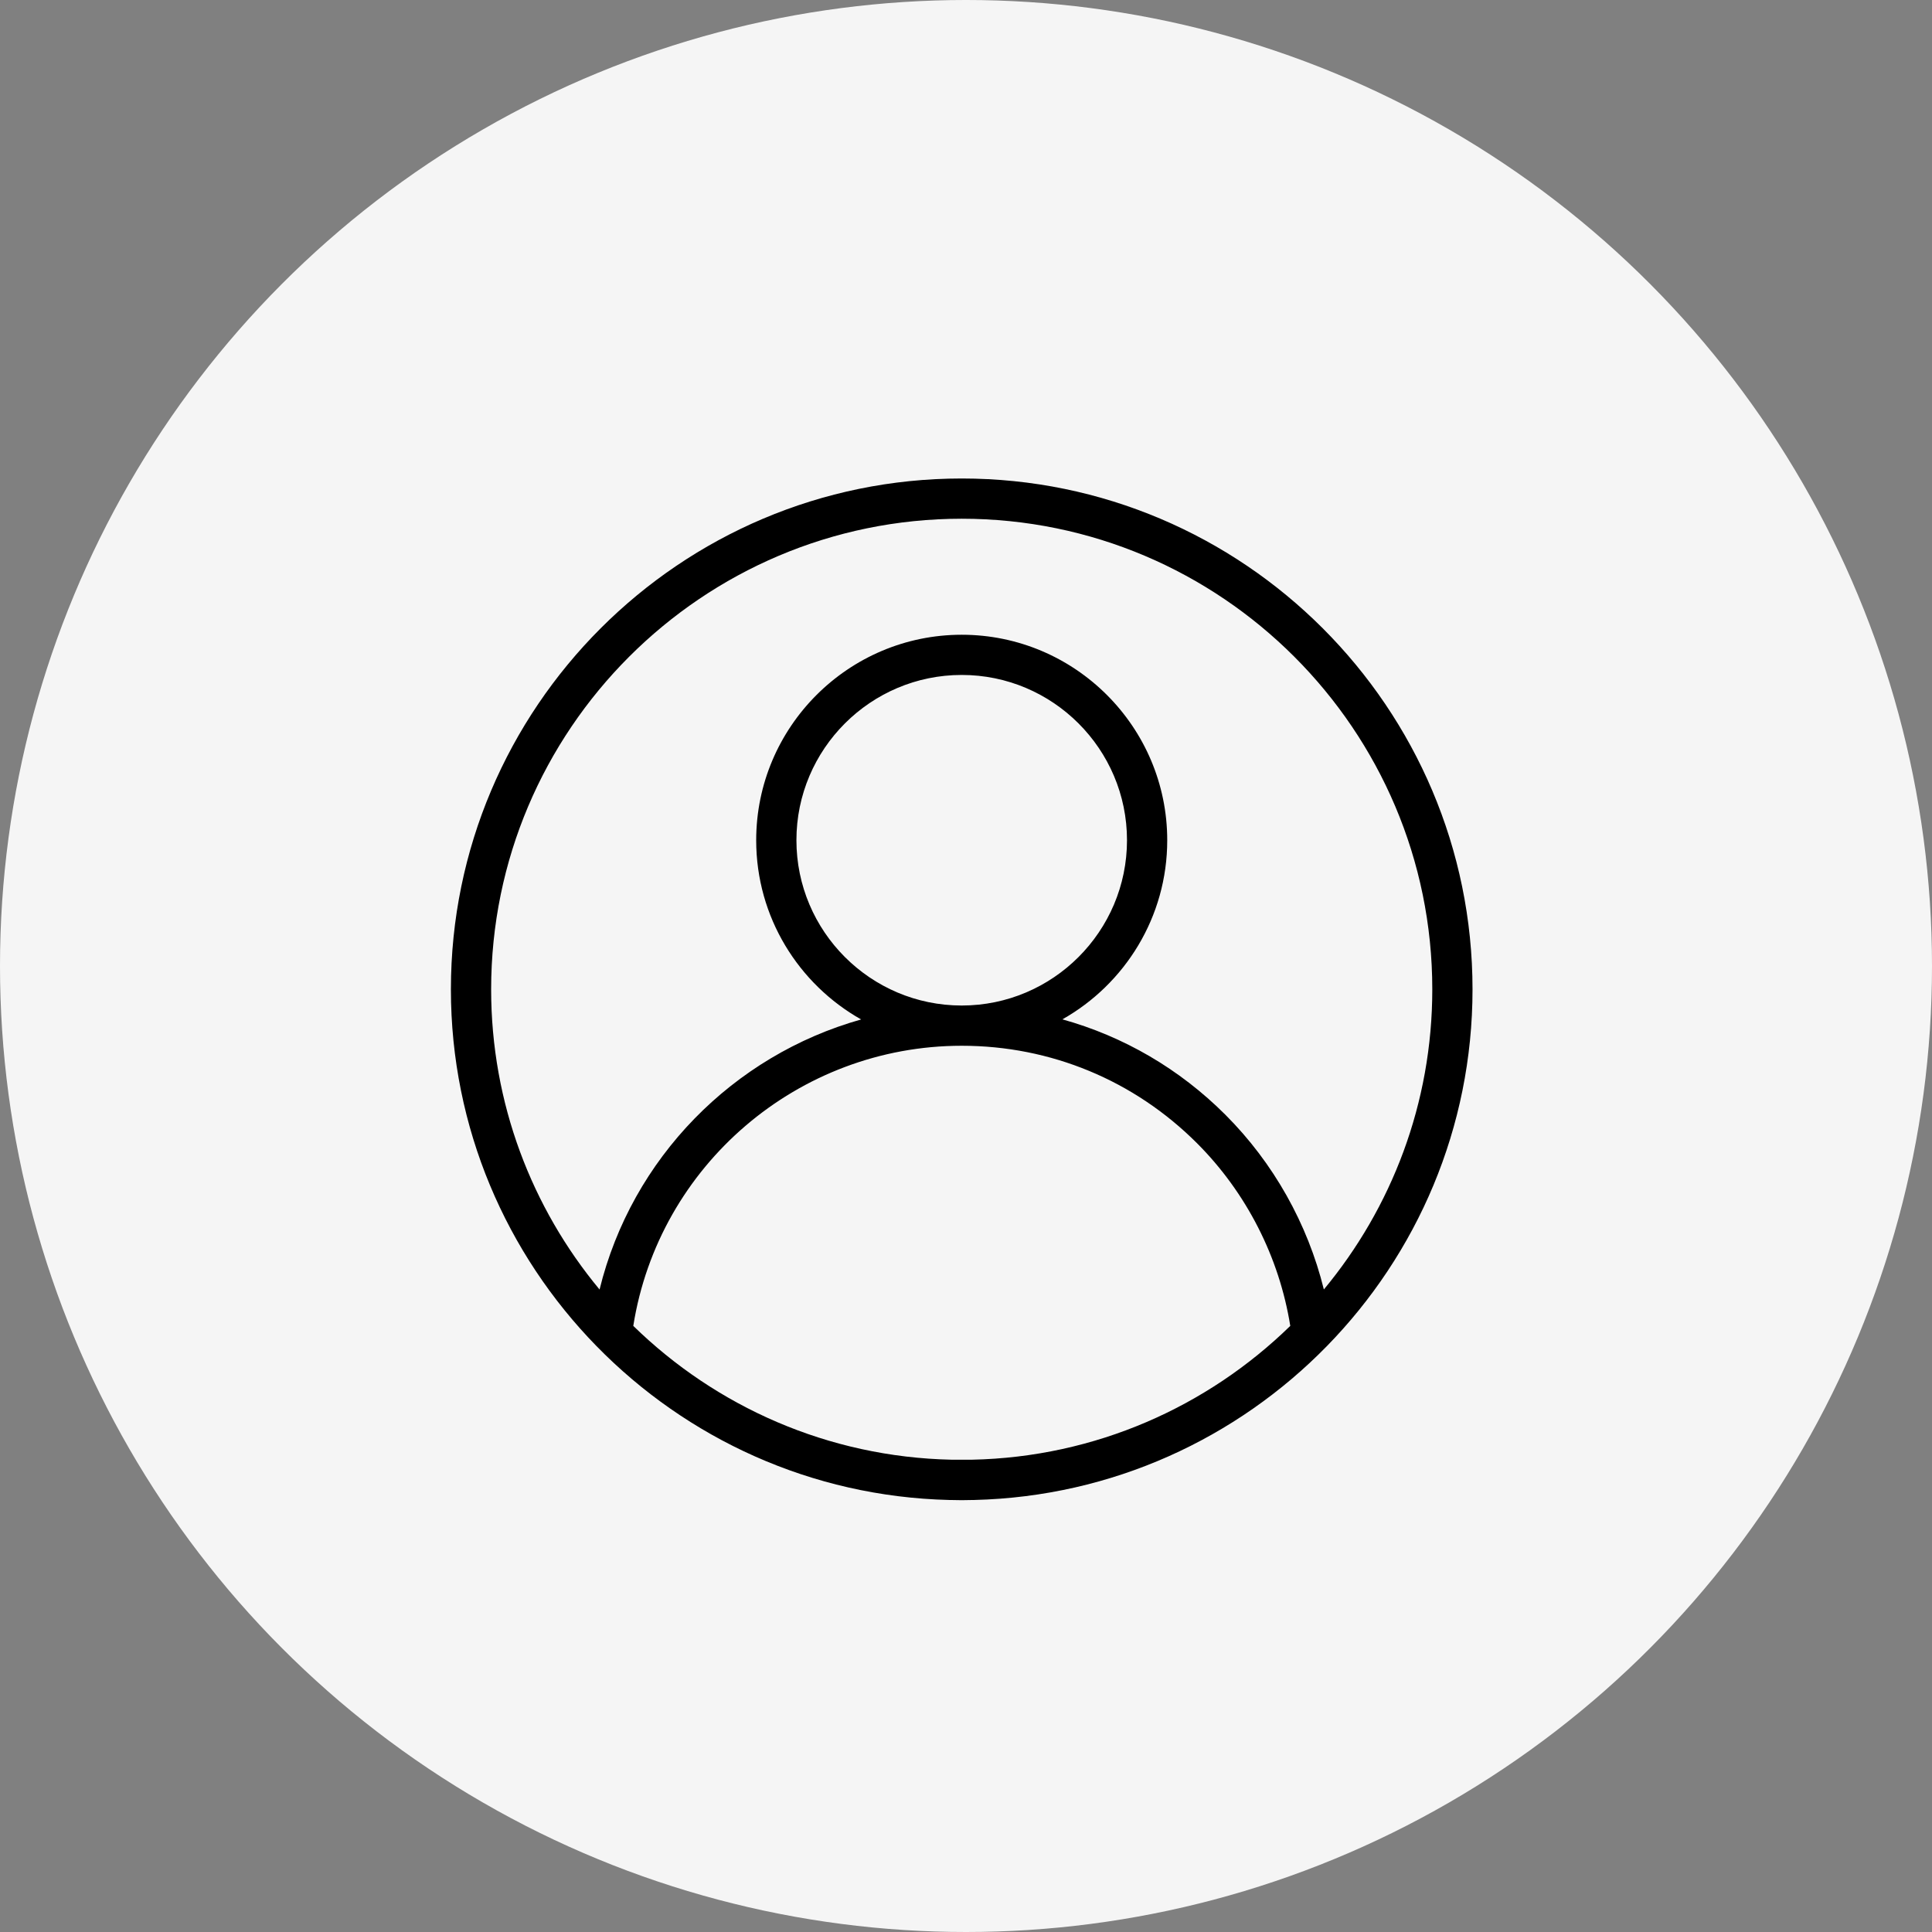
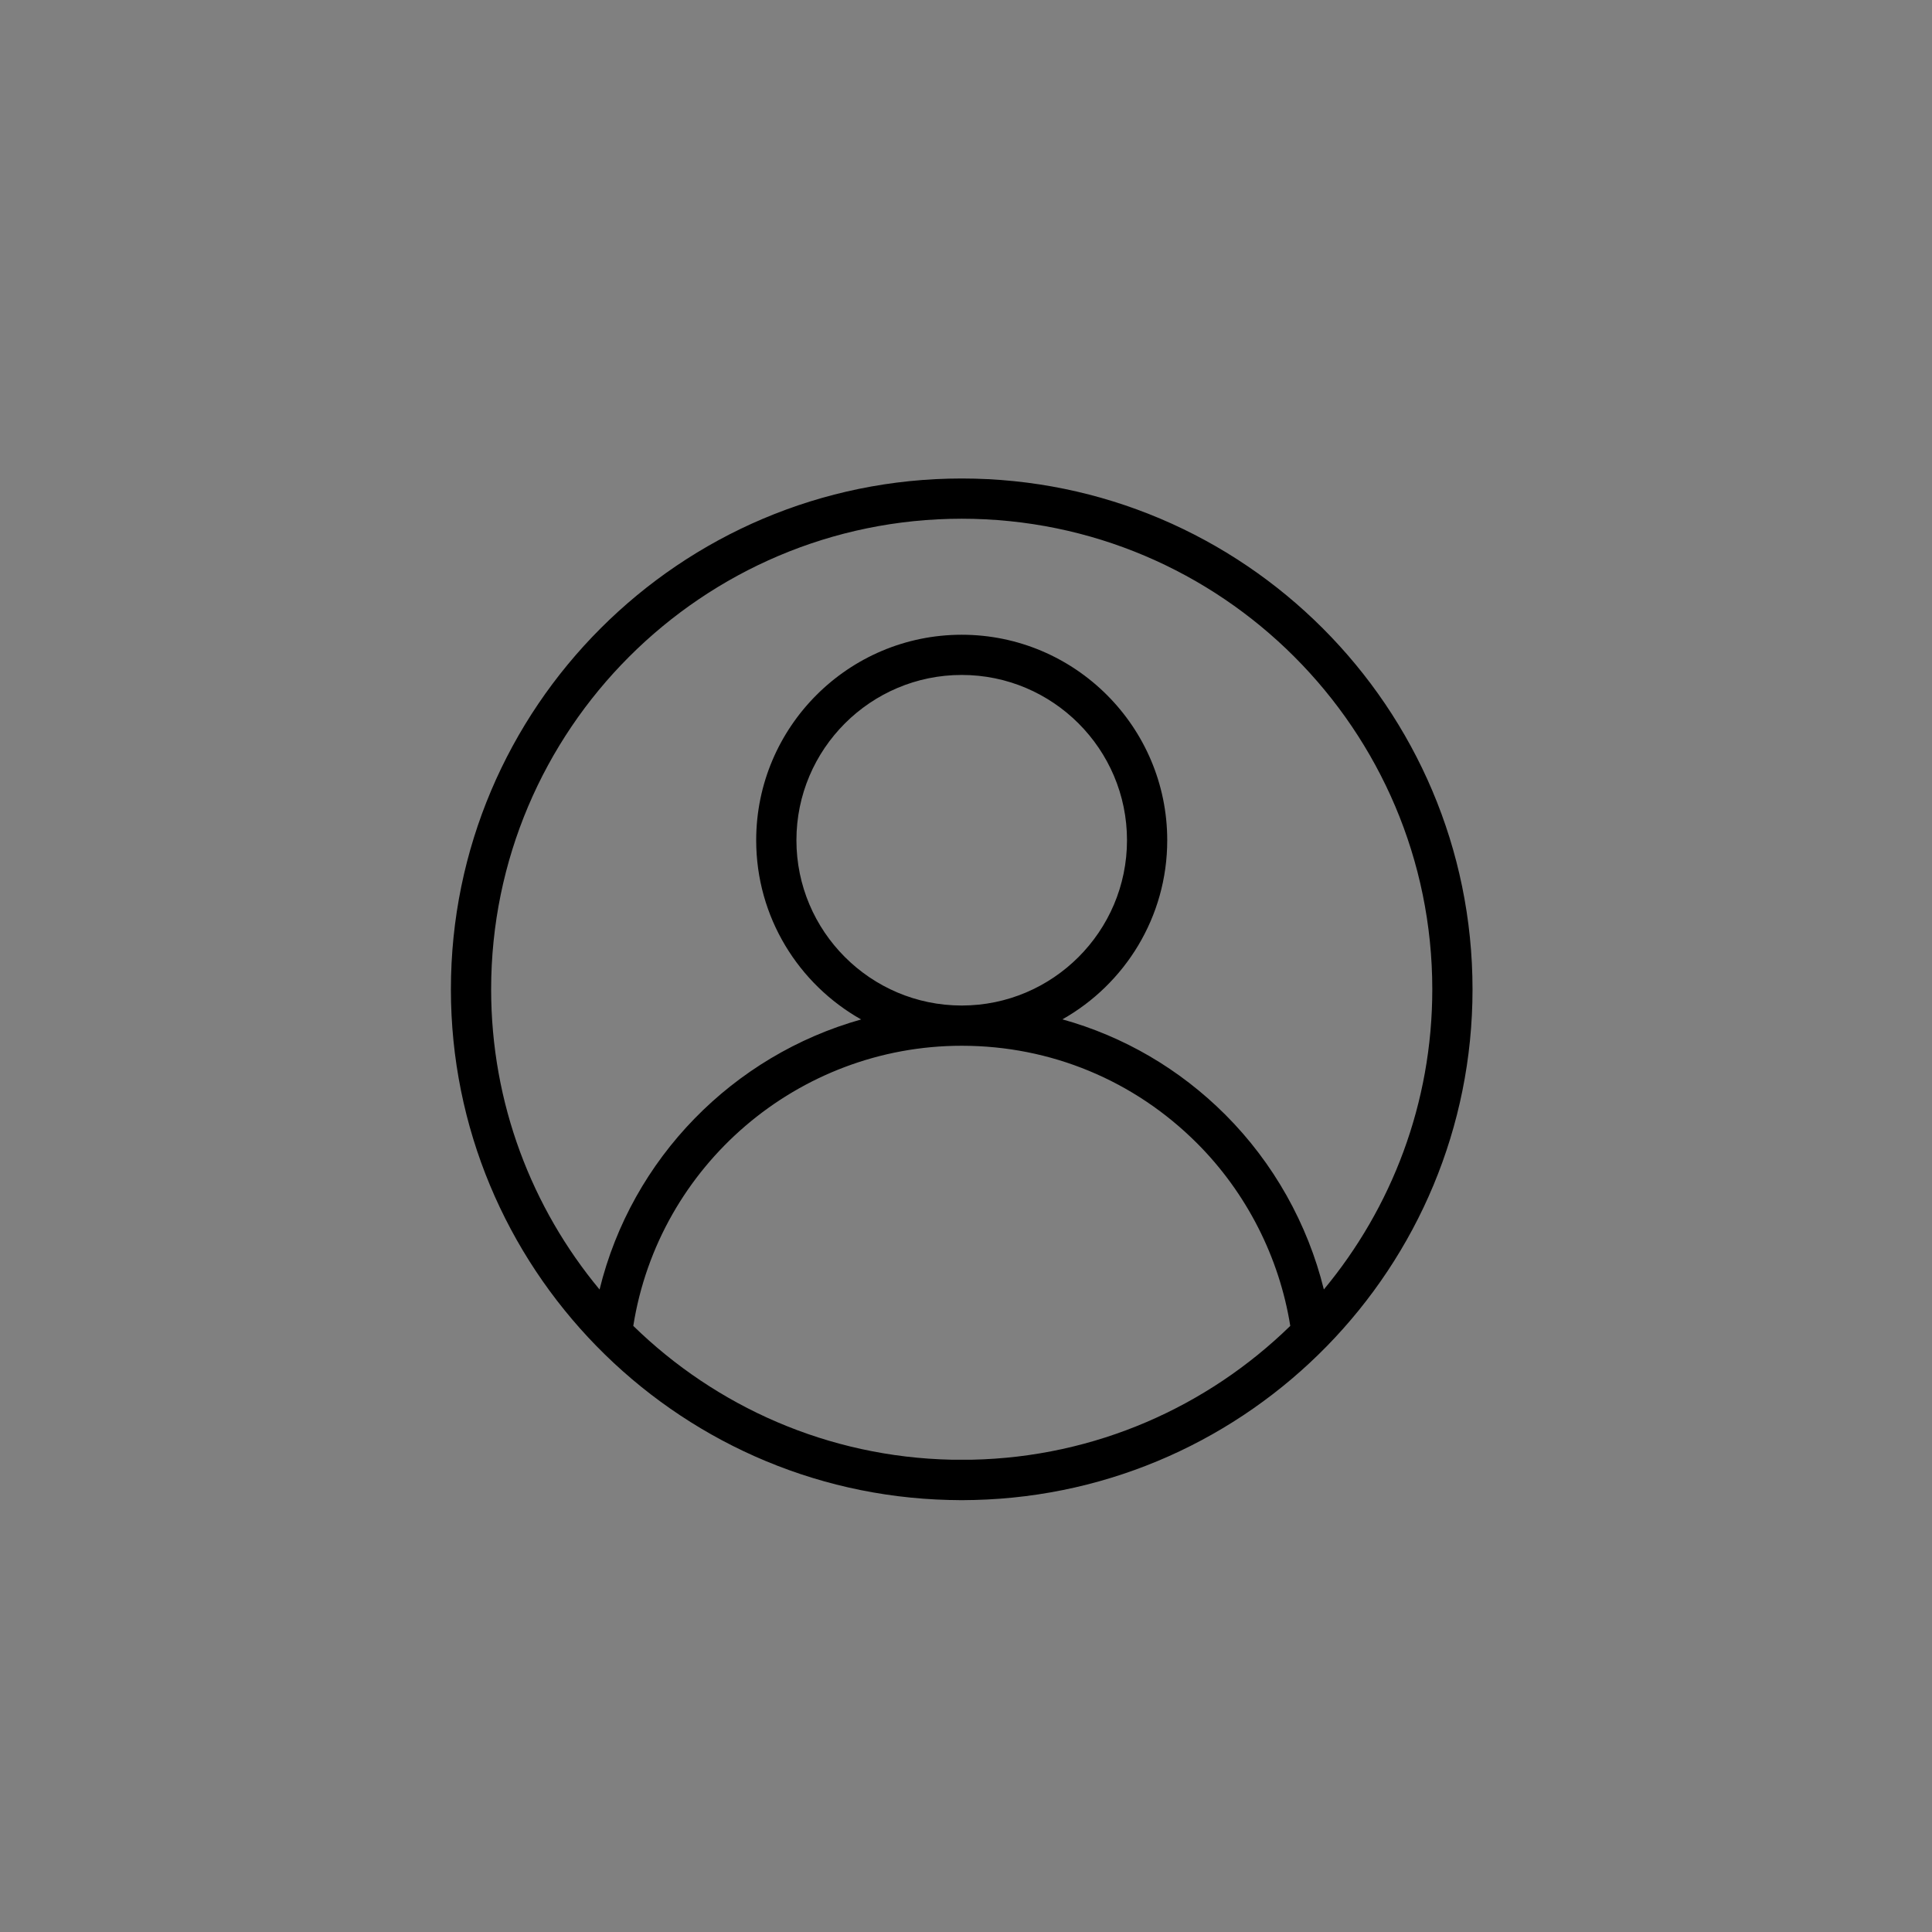
<svg xmlns="http://www.w3.org/2000/svg" width="57" height="57" viewBox="0 0 57 57" fill="none">
  <rect x="0" y="0" width="57" height="57" fill="#808080" stroke="none" />
-   <circle cx="28.5" cy="28.5" r="28.5" fill="#F5F5F5" />
  <path d="M43.444 29.188C43.444 20.878 36.683 14.117 28.374 14.117C20.064 14.117 13.303 20.878 13.303 29.188C13.303 37.372 19.862 44.055 28 44.254V44.255H28.077C28.176 44.257 28.274 44.26 28.374 44.26C28.473 44.26 28.571 44.258 28.671 44.255H28.748V44.254C36.885 44.053 43.444 37.372 43.444 29.188ZM28.077 43.066C24.428 42.989 21.121 41.497 18.684 39.118C19.433 34.386 23.546 30.853 28.375 30.853C30.997 30.853 33.461 31.874 35.315 33.728C36.774 35.187 37.743 37.092 38.067 39.118C35.629 41.497 32.322 42.991 28.672 43.066H28.077ZM28.374 29.666C25.684 29.666 23.497 27.477 23.497 24.789C23.497 22.101 25.685 19.913 28.374 19.913C31.062 19.913 33.25 22.101 33.25 24.789C33.25 27.477 31.062 29.666 28.374 29.666ZM28.374 15.304C36.029 15.304 42.257 21.533 42.257 29.188C42.257 32.551 41.055 35.639 39.058 38.043C38.58 36.108 37.574 34.31 36.153 32.889C34.795 31.531 33.144 30.575 31.344 30.074C33.189 29.033 34.437 27.055 34.437 24.791C34.437 21.447 31.716 18.727 28.374 18.727C25.031 18.727 22.31 21.448 22.31 24.791C22.31 27.057 23.56 29.036 25.406 30.077C21.634 31.137 18.639 34.166 17.689 38.045C15.693 35.64 14.49 32.553 14.49 29.189C14.49 21.533 20.719 15.304 28.374 15.304Z" fill="black" />
</svg>